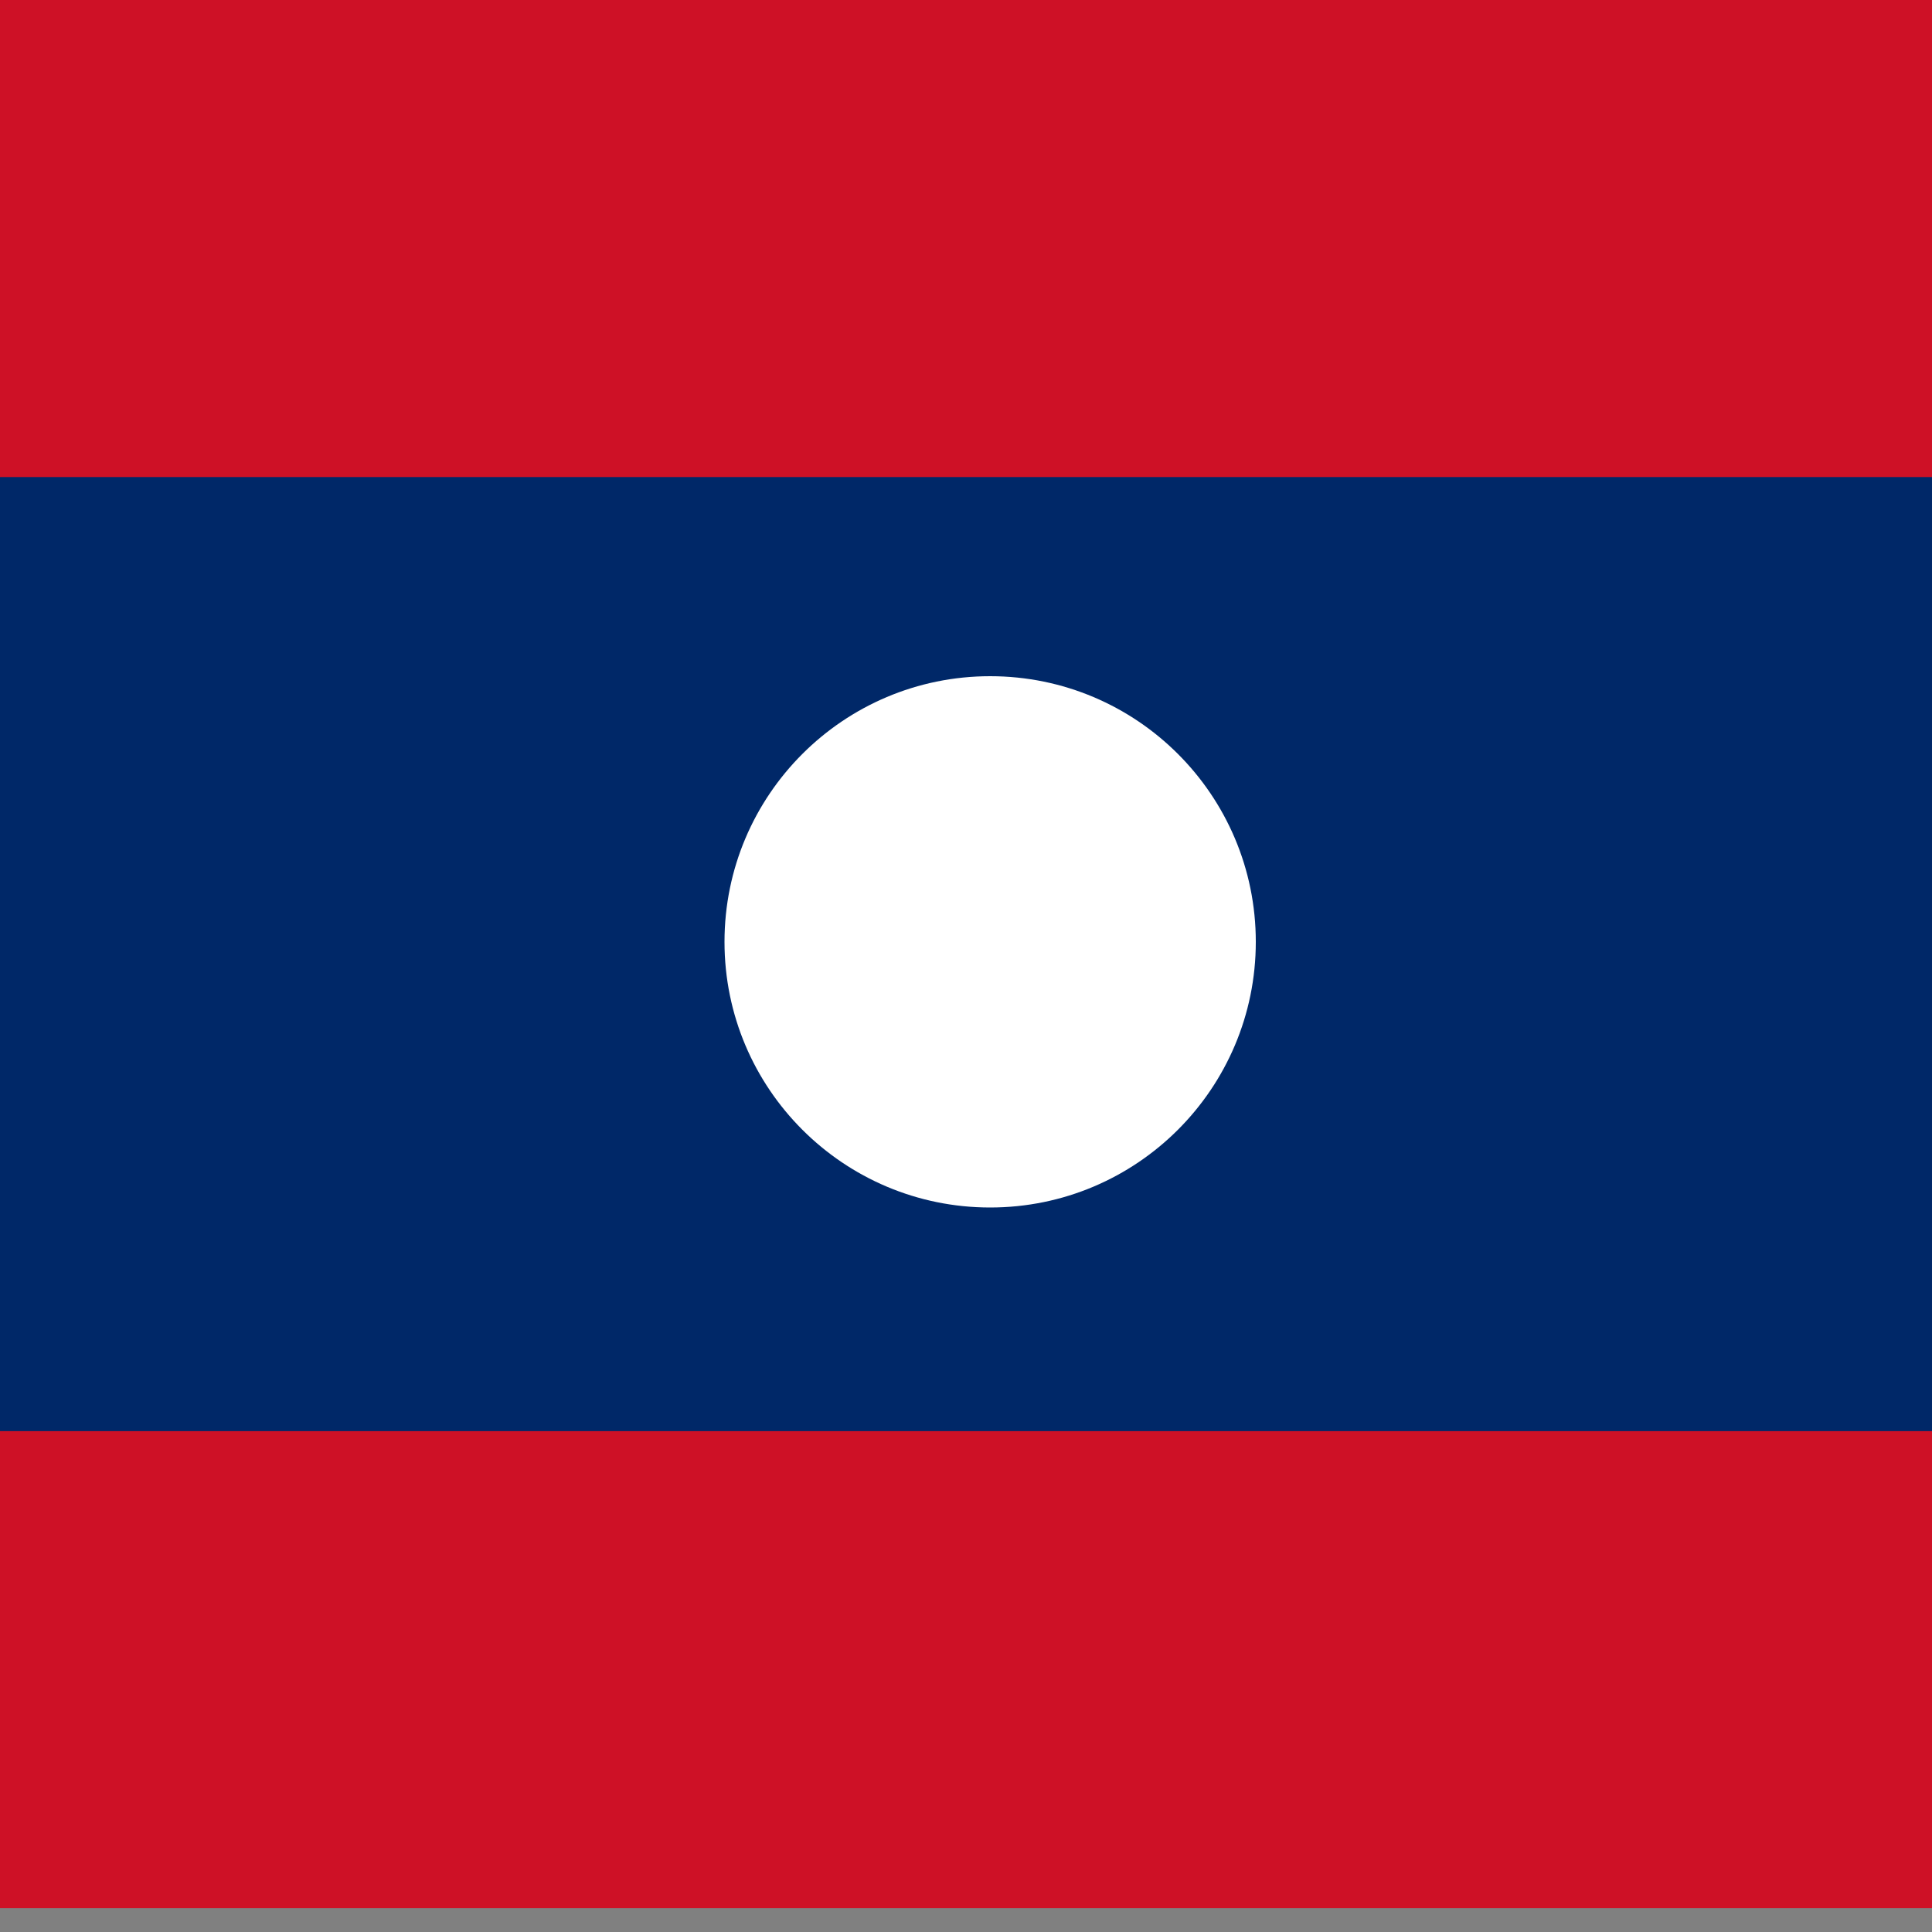
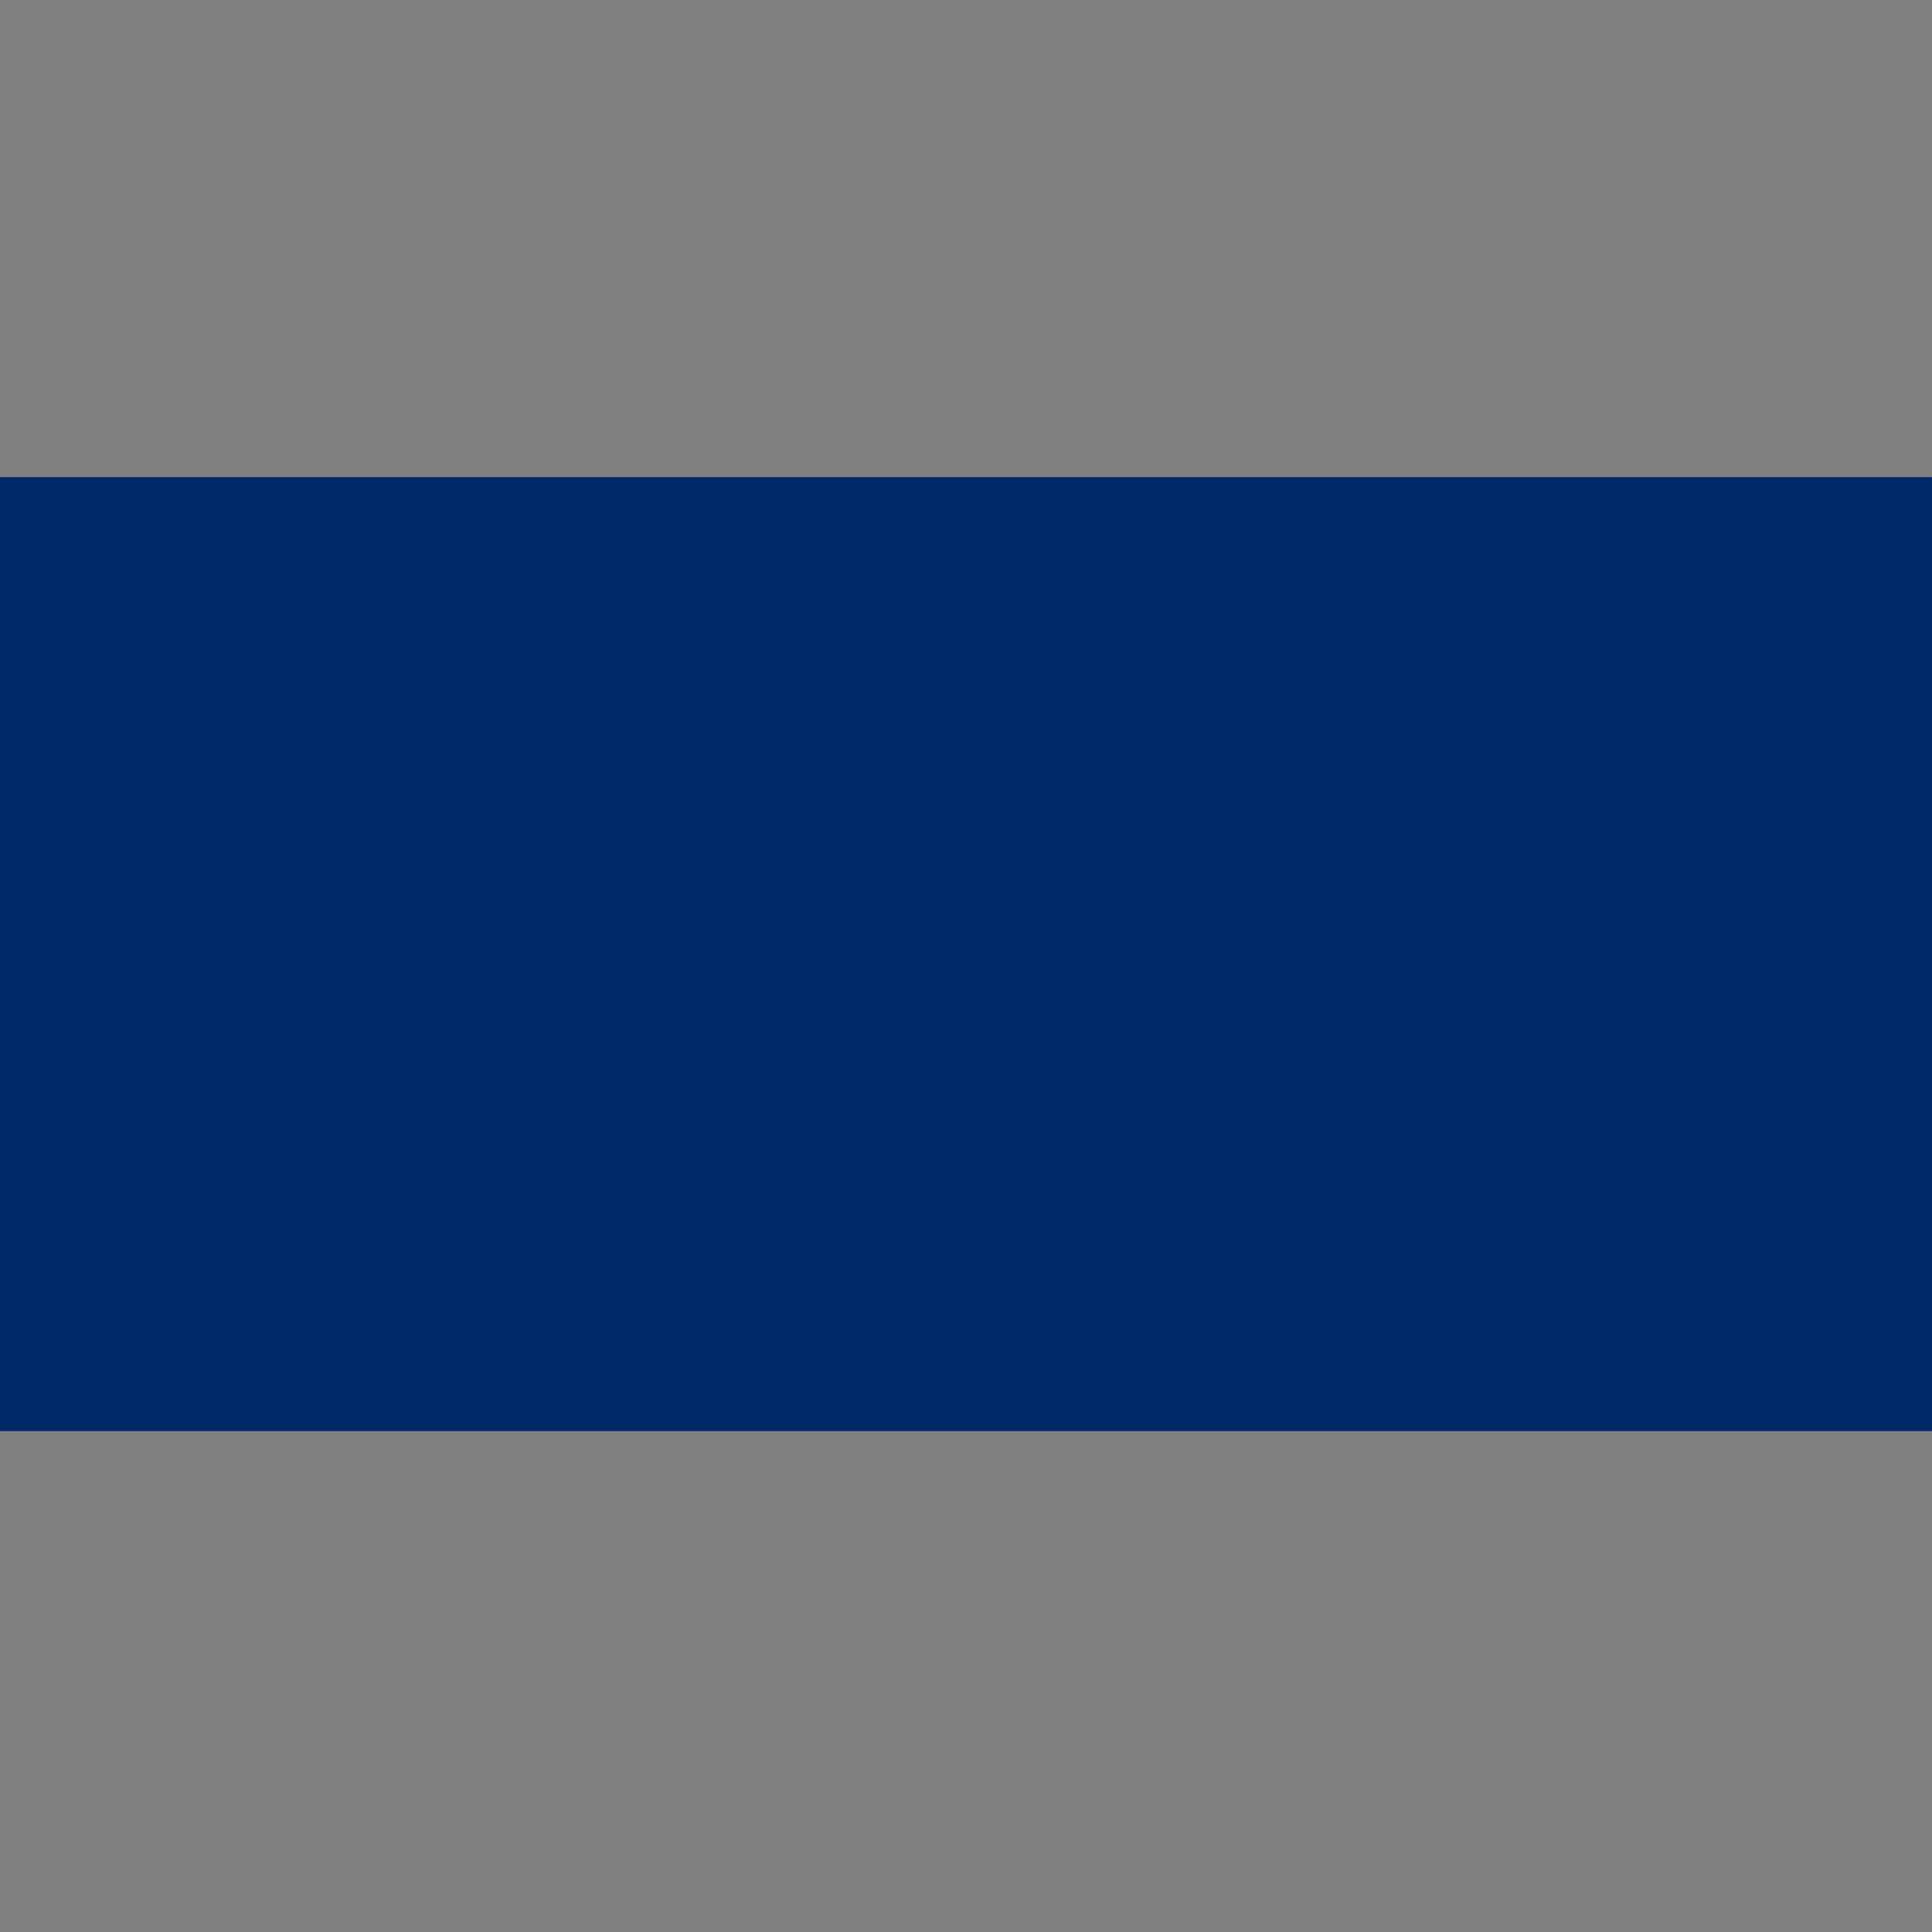
<svg xmlns="http://www.w3.org/2000/svg" width="40" height="40" fill="none">
  <rect width="100%" height="100%" fill="#808080" stroke="none" />
-   <path d="M0 0h40v39.506H0V0Z" fill="#CE1126" />
  <path d="M0 9.877h40V29.63H0V9.877Z" fill="#002868" />
-   <circle cx="20.5" cy="19.5" r="5.5" fill="#fff" />
</svg>